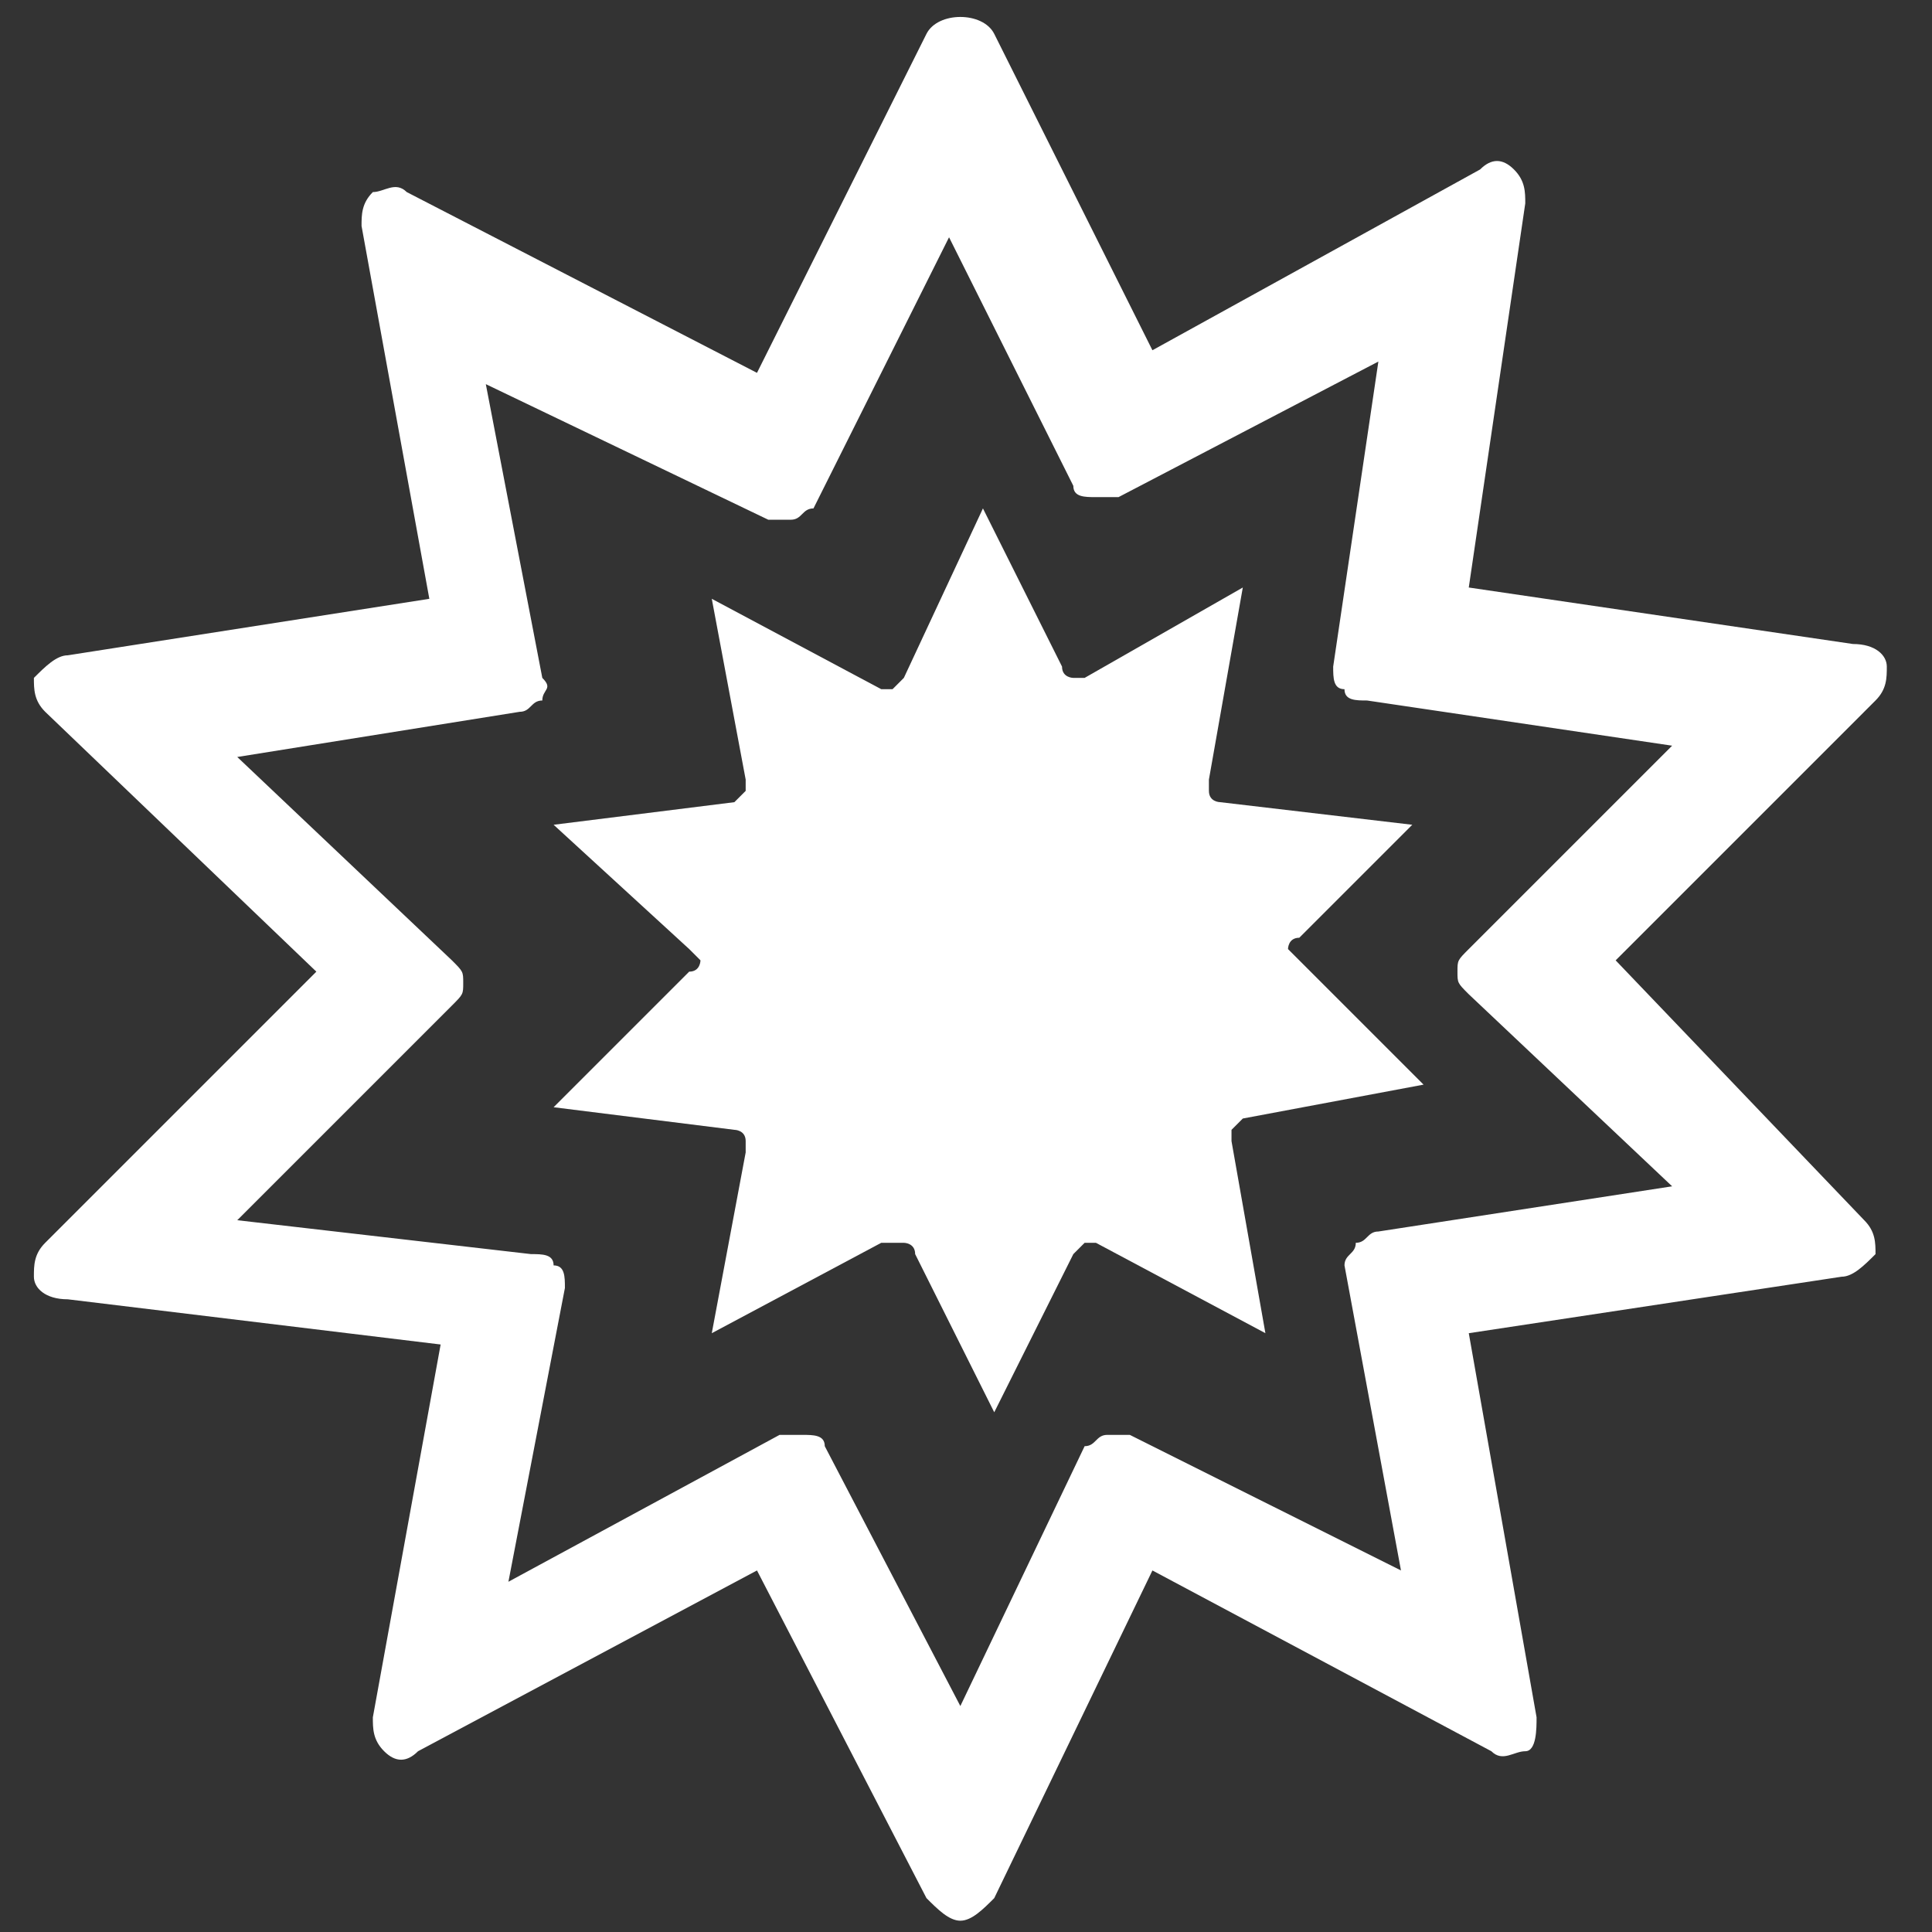
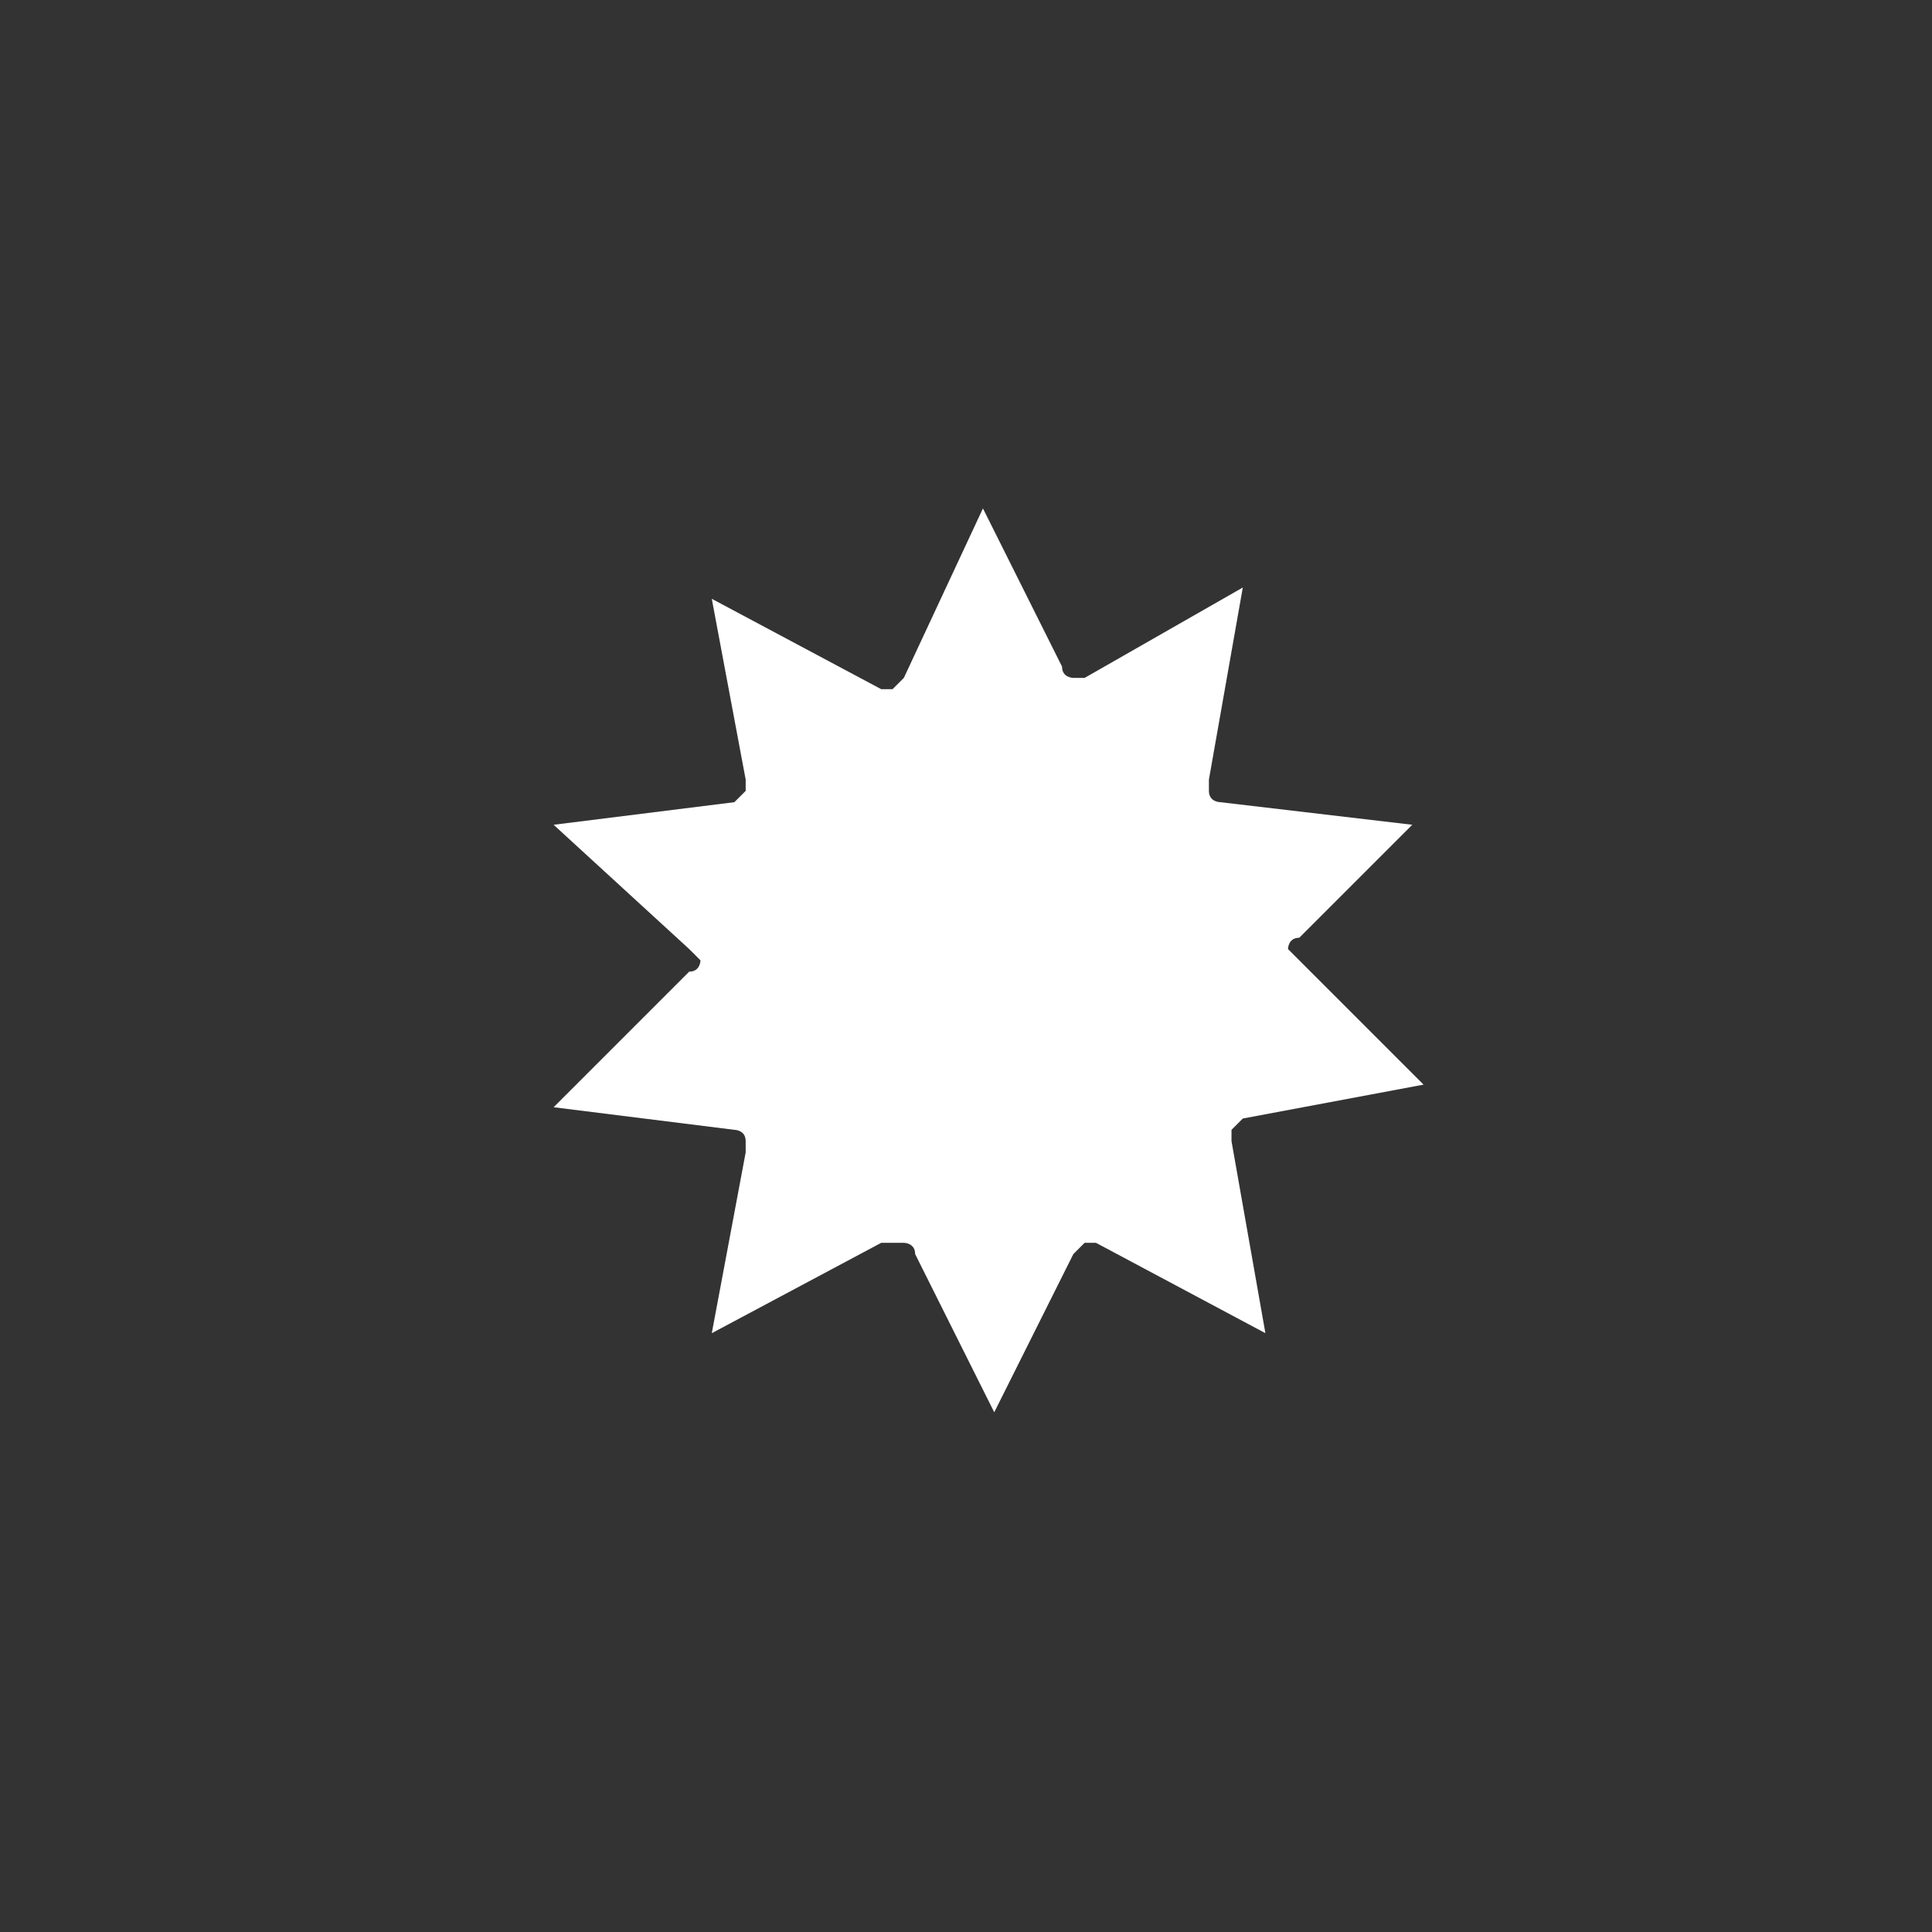
<svg xmlns="http://www.w3.org/2000/svg" version="1.1" id="Capa_1" x="0px" y="0px" viewBox="-296 388.9 17.1 17.1" style="enable-background:new -296 388.9 17.1 17.1;" xml:space="preserve">
  <rect x="-296" y="388.9" width="17.1" height="17.1" fill="#333333" stroke="none" />
  <style type="text/css">
	.st0{fill:#FFFFFF;}
</style>
  <g>
    <g>
-       <path class="st0" d="M-281.7,397.4l2.3-2.3c0.1-0.1,0.1-0.2,0.1-0.3s-0.1-0.2-0.3-0.2l-3.4-0.5l0.5-3.4c0-0.1,0-0.2-0.1-0.3    c-0.1-0.1-0.2-0.1-0.3,0l-2.9,1.6l-1.4-2.8c-0.1-0.2-0.5-0.2-0.6,0l-1.5,3l-3.1-1.6c-0.1-0.1-0.2,0-0.3,0    c-0.1,0.1-0.1,0.2-0.1,0.3l0.6,3.3l-3.2,0.5c-0.1,0-0.2,0.1-0.3,0.2c0,0.1,0,0.2,0.1,0.3l2.4,2.3l-2.4,2.4    c-0.1,0.1-0.1,0.2-0.1,0.3c0,0.1,0.1,0.2,0.3,0.2l3.3,0.4l-0.6,3.3c0,0.1,0,0.2,0.1,0.3s0.2,0.1,0.3,0l3-1.6l1.5,2.9    c0.1,0.1,0.2,0.2,0.3,0.2c0,0,0,0,0,0c0.1,0,0.2-0.1,0.3-0.2l1.4-2.9l3,1.6c0.1,0.1,0.2,0,0.3,0s0.1-0.2,0.1-0.3l-0.6-3.4l3.3-0.5    c0.1,0,0.2-0.1,0.3-0.2c0-0.1,0-0.2-0.1-0.3L-281.7,397.4z M-283.8,399.8c-0.1,0-0.1,0.1-0.2,0.1c0,0.1-0.1,0.1-0.1,0.2l0.5,2.7    l-2.4-1.2c-0.1,0-0.1,0-0.2,0c-0.1,0-0.1,0.1-0.2,0.1l-1.1,2.3l-1.2-2.3c0-0.1-0.1-0.1-0.2-0.1c0,0-0.1,0-0.1,0c0,0-0.1,0-0.1,0    l-2.4,1.3l0.5-2.6c0-0.1,0-0.2-0.1-0.2c0-0.1-0.1-0.1-0.2-0.1l-2.6-0.3l1.9-1.9c0.1-0.1,0.1-0.1,0.1-0.2c0-0.1,0-0.1-0.1-0.2    l-1.9-1.8l2.5-0.4c0.1,0,0.1-0.1,0.2-0.1c0-0.1,0.1-0.1,0-0.2l-0.5-2.6l2.5,1.2c0.1,0,0.1,0,0.2,0c0.1,0,0.1-0.1,0.2-0.1l1.2-2.4    l1.1,2.2c0,0.1,0.1,0.1,0.2,0.1c0.1,0,0.2,0,0.2,0l2.3-1.2l-0.4,2.7c0,0.1,0,0.2,0.1,0.2c0,0.1,0.1,0.1,0.2,0.1l2.7,0.4l-1.8,1.8    c-0.1,0.1-0.1,0.1-0.1,0.2c0,0.1,0,0.1,0.1,0.2l1.8,1.7L-283.8,399.8z" />
      <path class="st0" d="M-283.5,396.2l-1.7-0.2c0,0-0.1,0-0.1-0.1s0-0.1,0-0.1l0.3-1.7l-1.4,0.8c0,0-0.1,0-0.1,0c0,0-0.1,0-0.1-0.1    l-0.7-1.4l-0.7,1.5c0,0-0.1,0.1-0.1,0.1c0,0-0.1,0-0.1,0l-1.5-0.8l0.3,1.6c0,0,0,0.1,0,0.1c0,0-0.1,0.1-0.1,0.1l-1.6,0.2l1.2,1.1    c0,0,0.1,0.1,0.1,0.1s0,0.1-0.1,0.1l-1.2,1.2l1.6,0.2c0,0,0.1,0,0.1,0.1c0,0,0,0.1,0,0.1l-0.3,1.6l1.5-0.8c0,0,0.1,0,0.1,0    c0,0,0,0,0.1,0c0,0,0.1,0,0.1,0.1l0.7,1.4l0.7-1.4c0,0,0.1-0.1,0.1-0.1c0,0,0.1,0,0.1,0l1.5,0.8l-0.3-1.7c0,0,0-0.1,0-0.1    c0,0,0.1-0.1,0.1-0.1l1.6-0.3l-1.1-1.1c0,0-0.1-0.1-0.1-0.1s0-0.1,0.1-0.1L-283.5,396.2z" />
    </g>
  </g>
</svg>